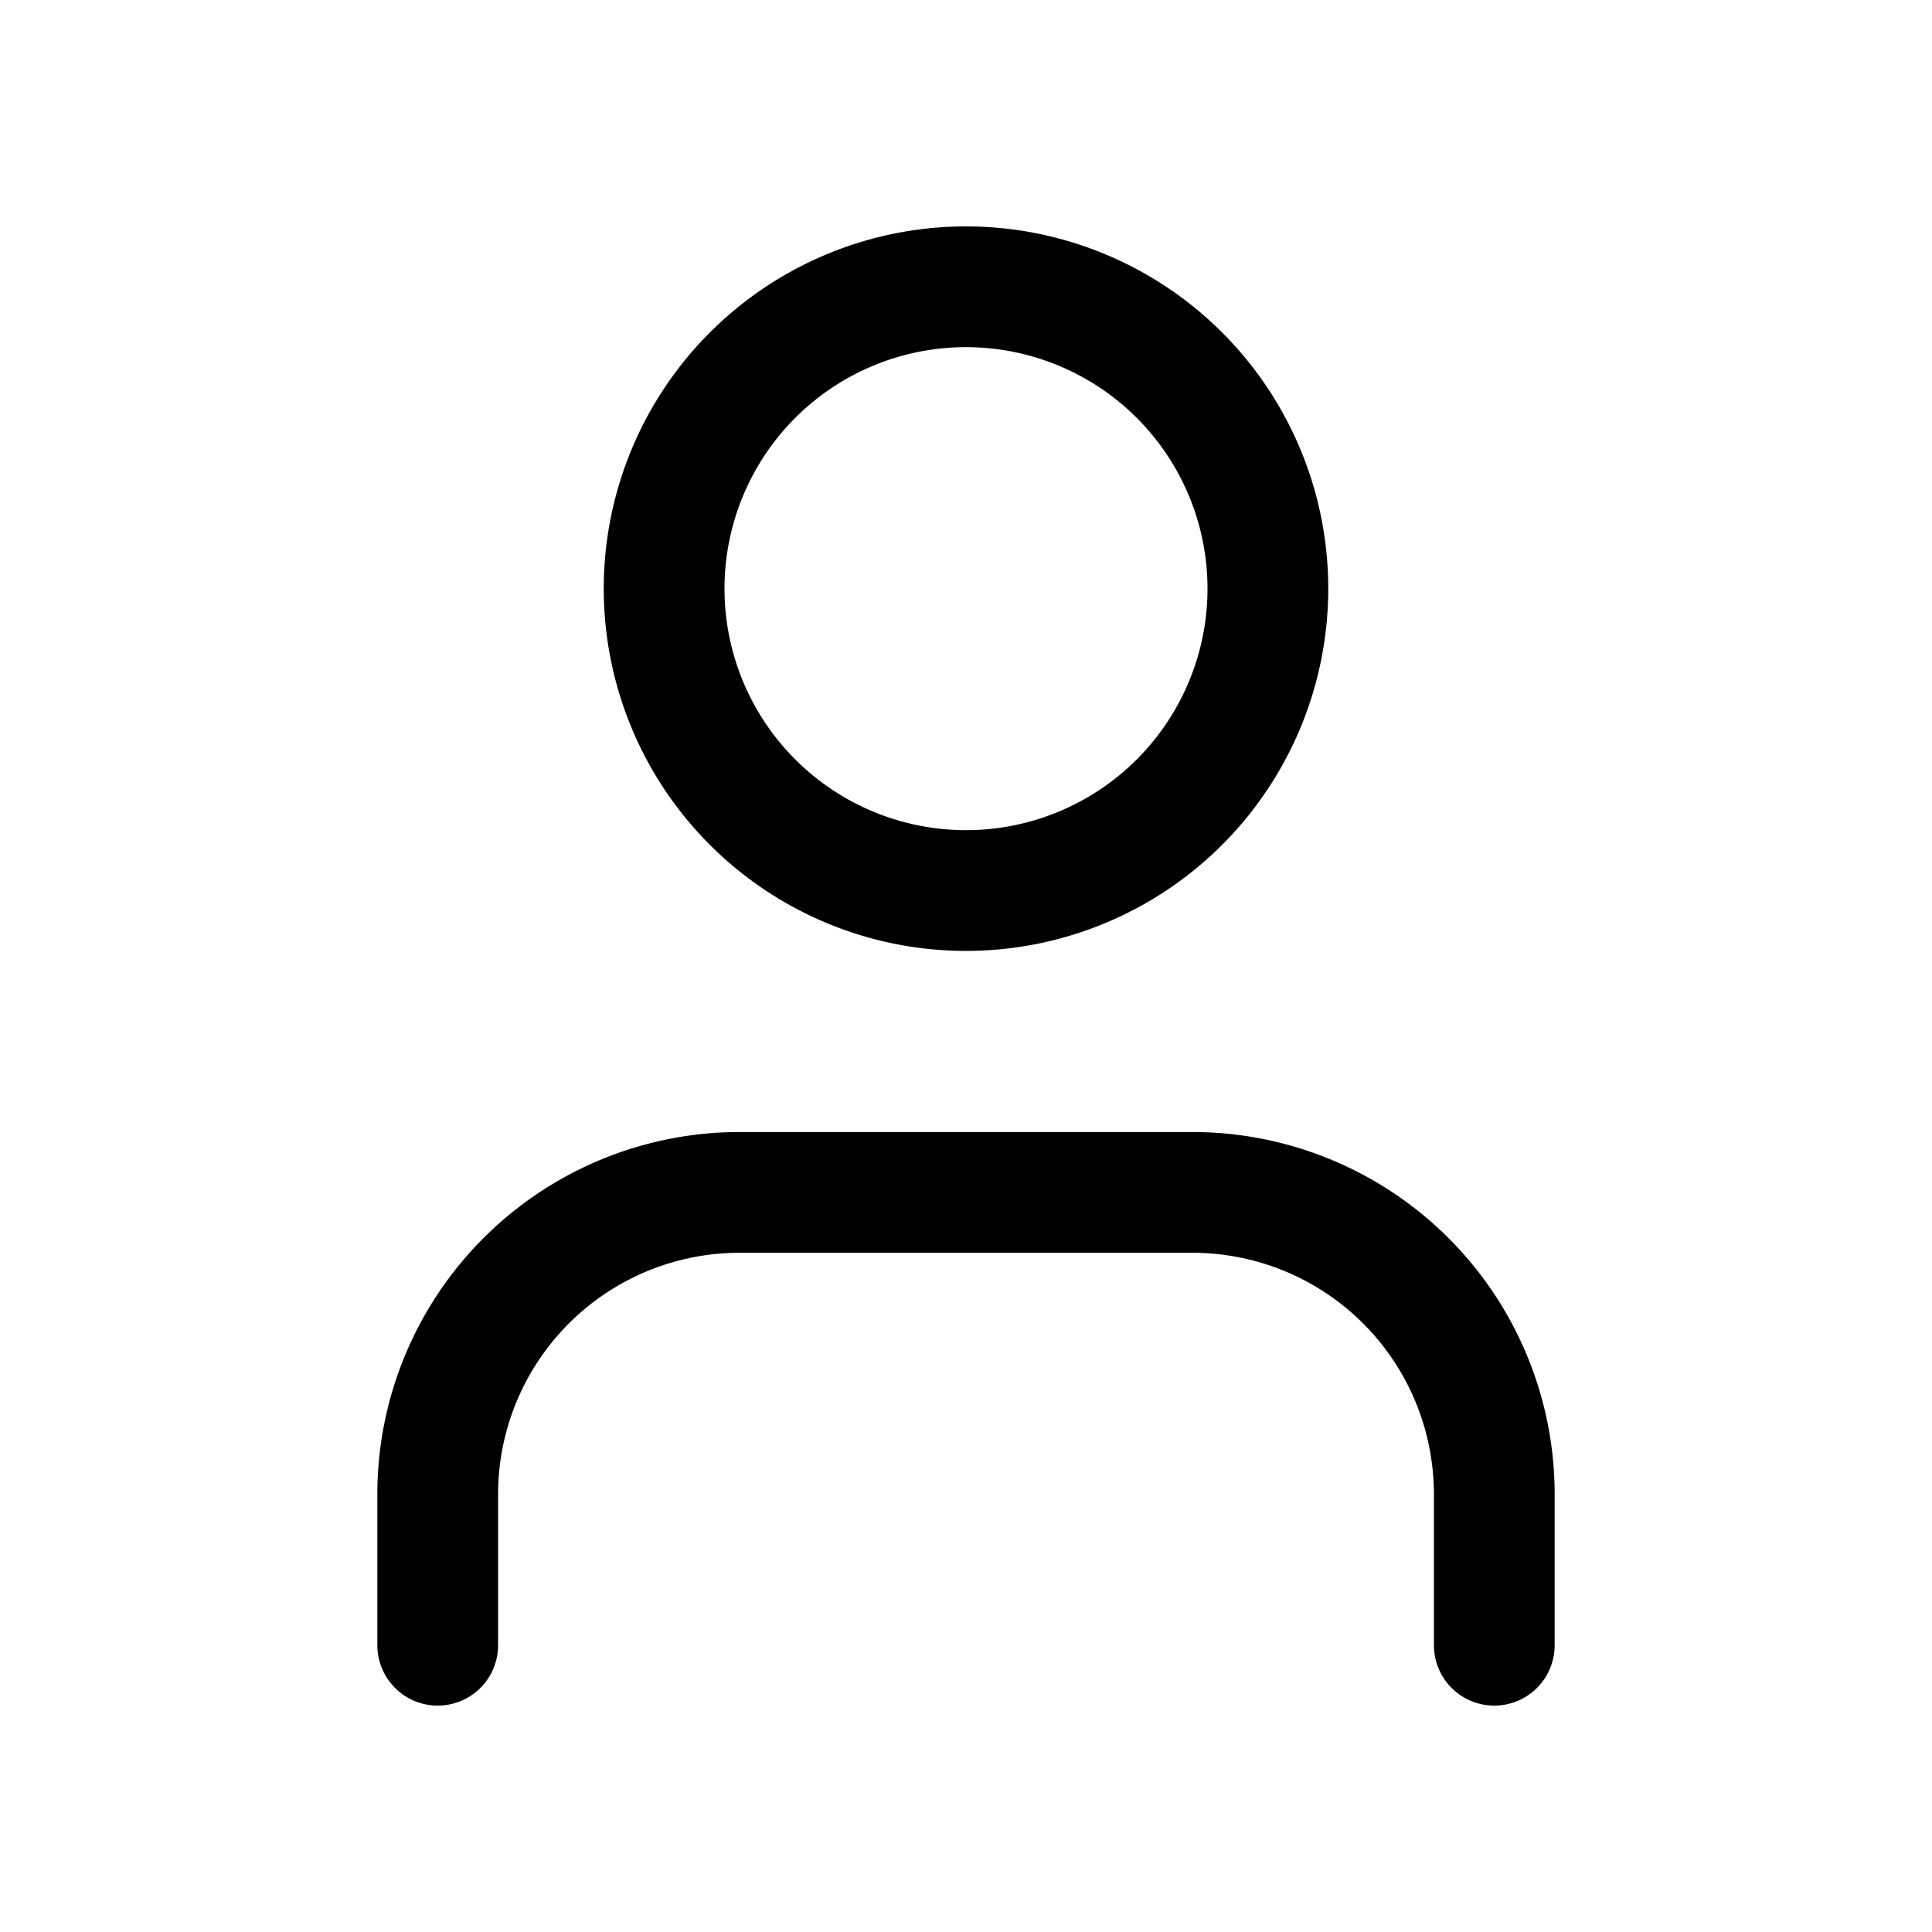
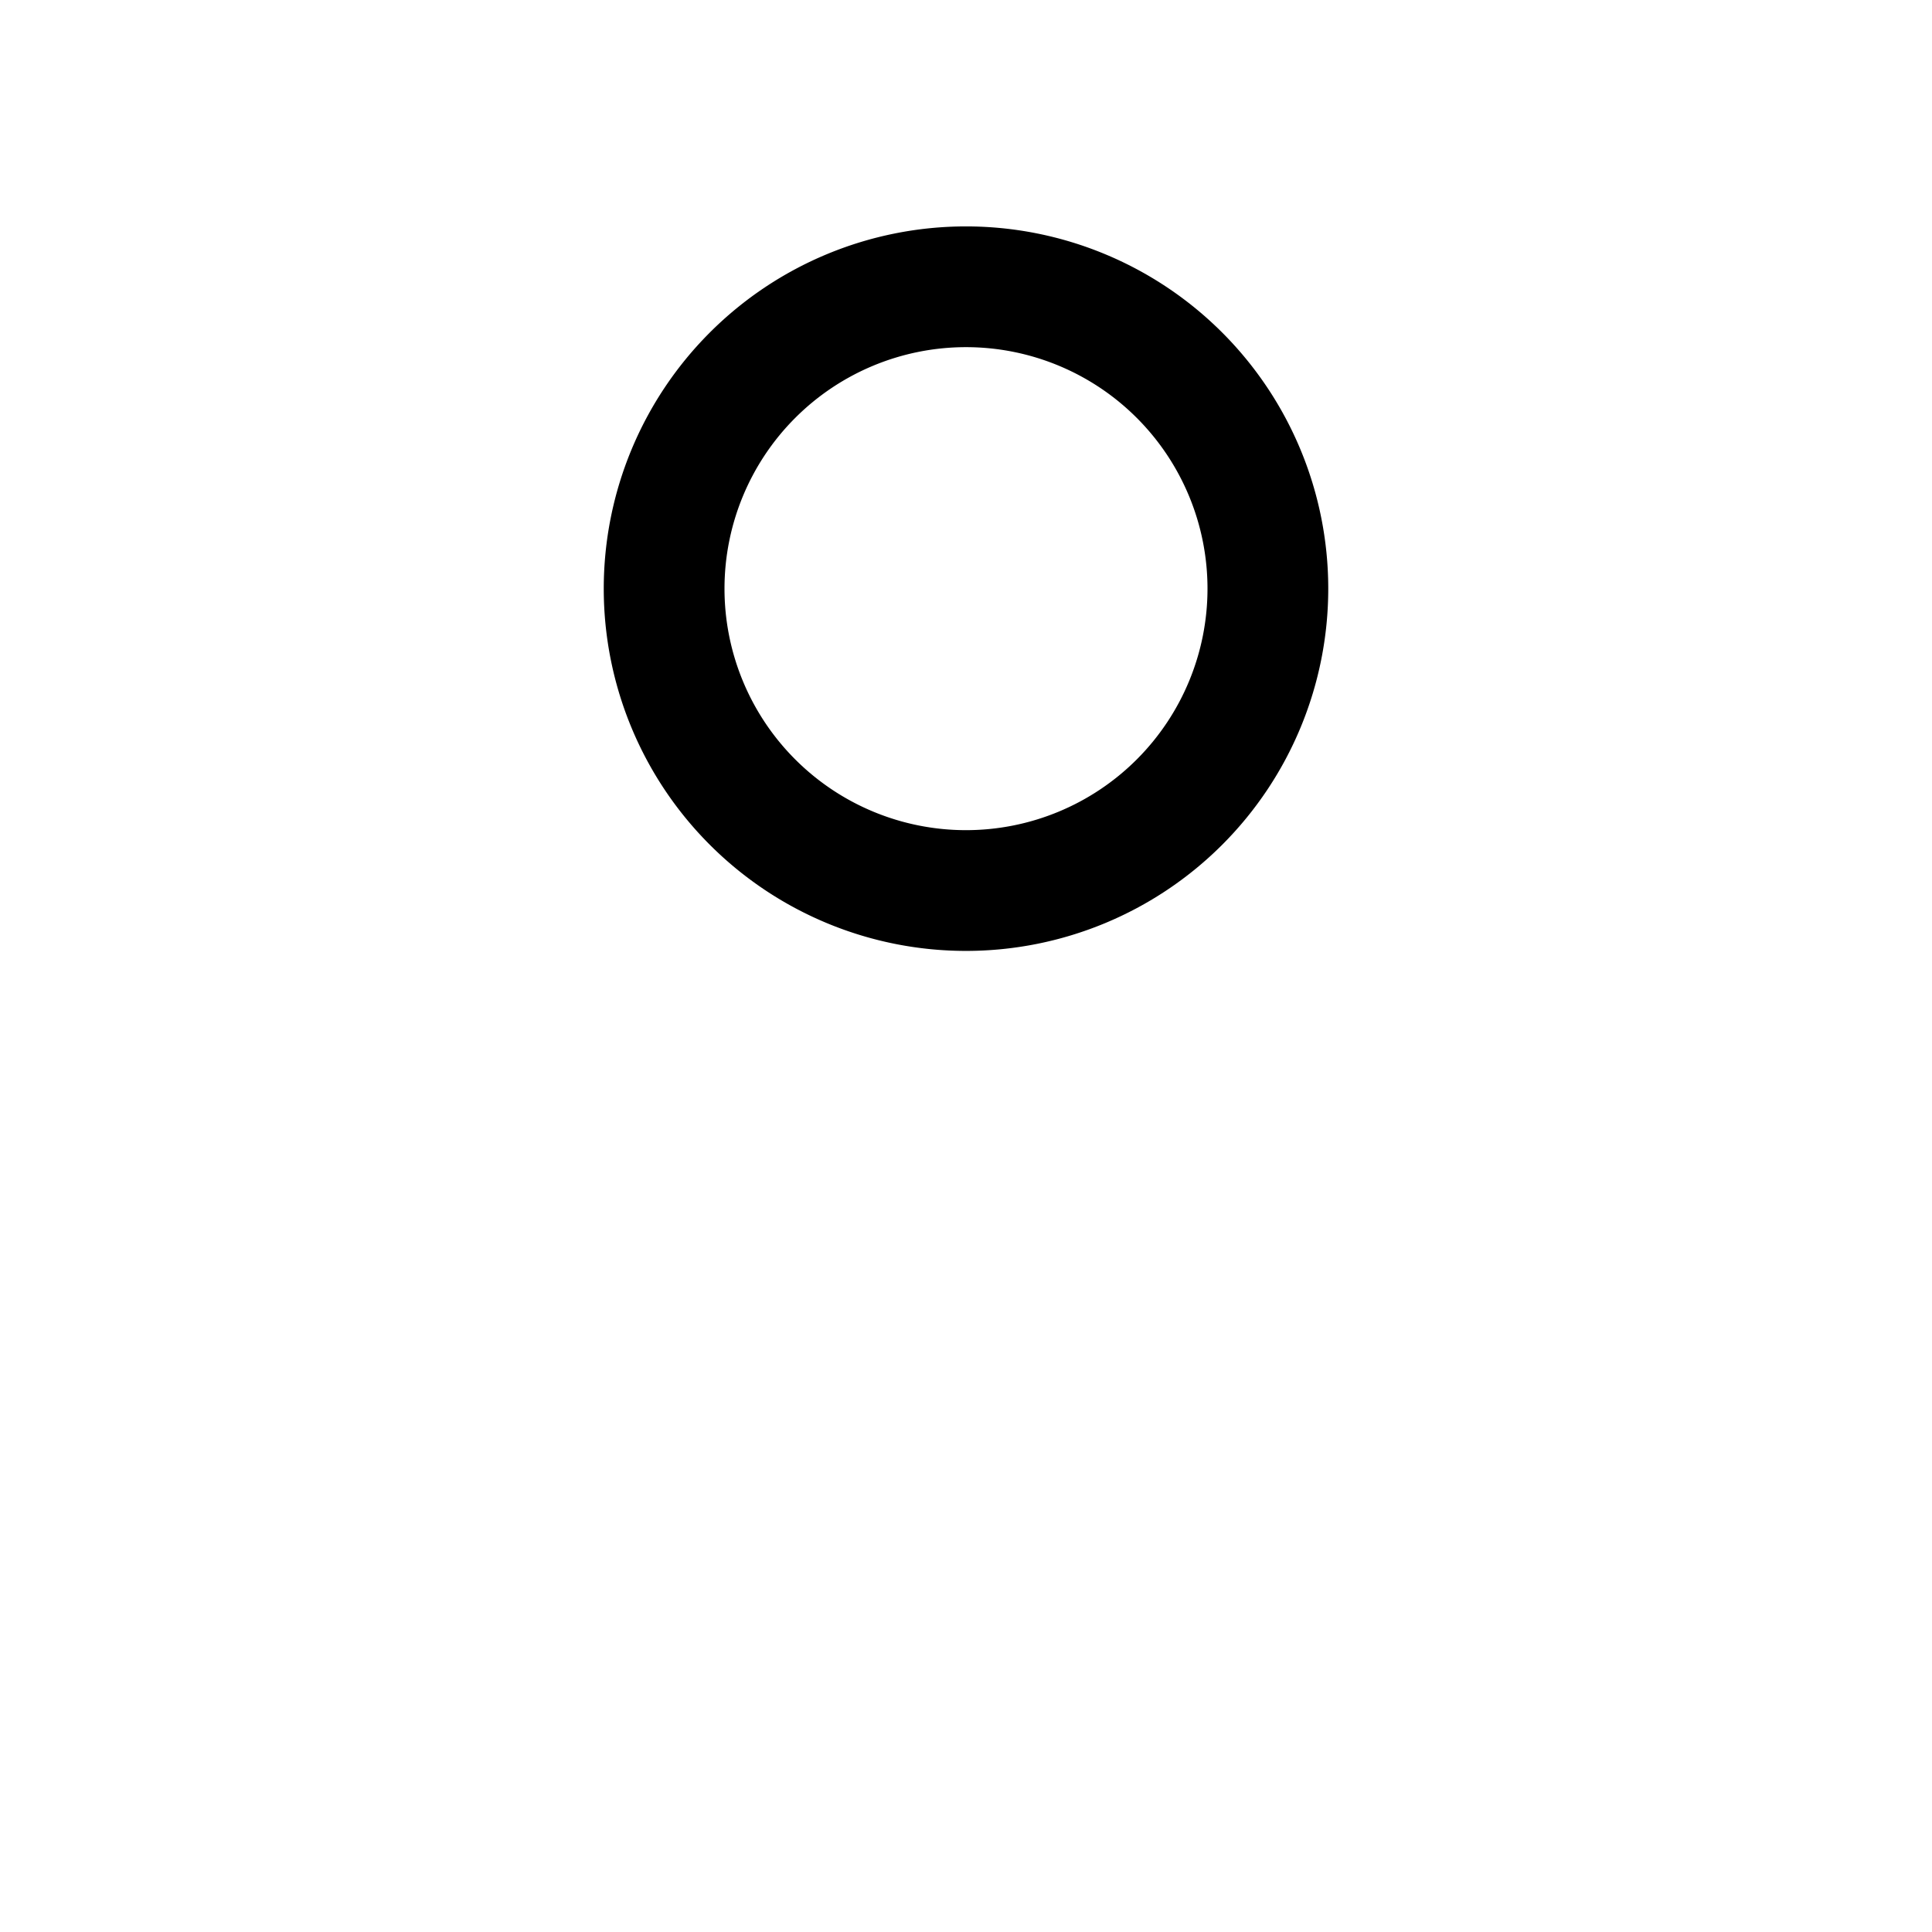
<svg xmlns="http://www.w3.org/2000/svg" viewBox="-0.5 -0.5 16 16" fill="none" stroke="#000000" stroke-linecap="round" stroke-linejoin="round" id="User--Streamline-Lucide.svg" height="16" width="16">
  <desc>User Streamline Icon: https://streamlinehq.com</desc>
-   <path d="M11.875 13.125v-1.25a2.5 2.5 0 0 0 -2.5 -2.5H5.625a2.5 2.5 0 0 0 -2.5 2.5v1.25" stroke-width="1" />
  <path d="M5 4.375a2.5 2.5 0 1 0 5 0 2.5 2.5 0 1 0 -5 0" stroke-width="1" />
</svg>